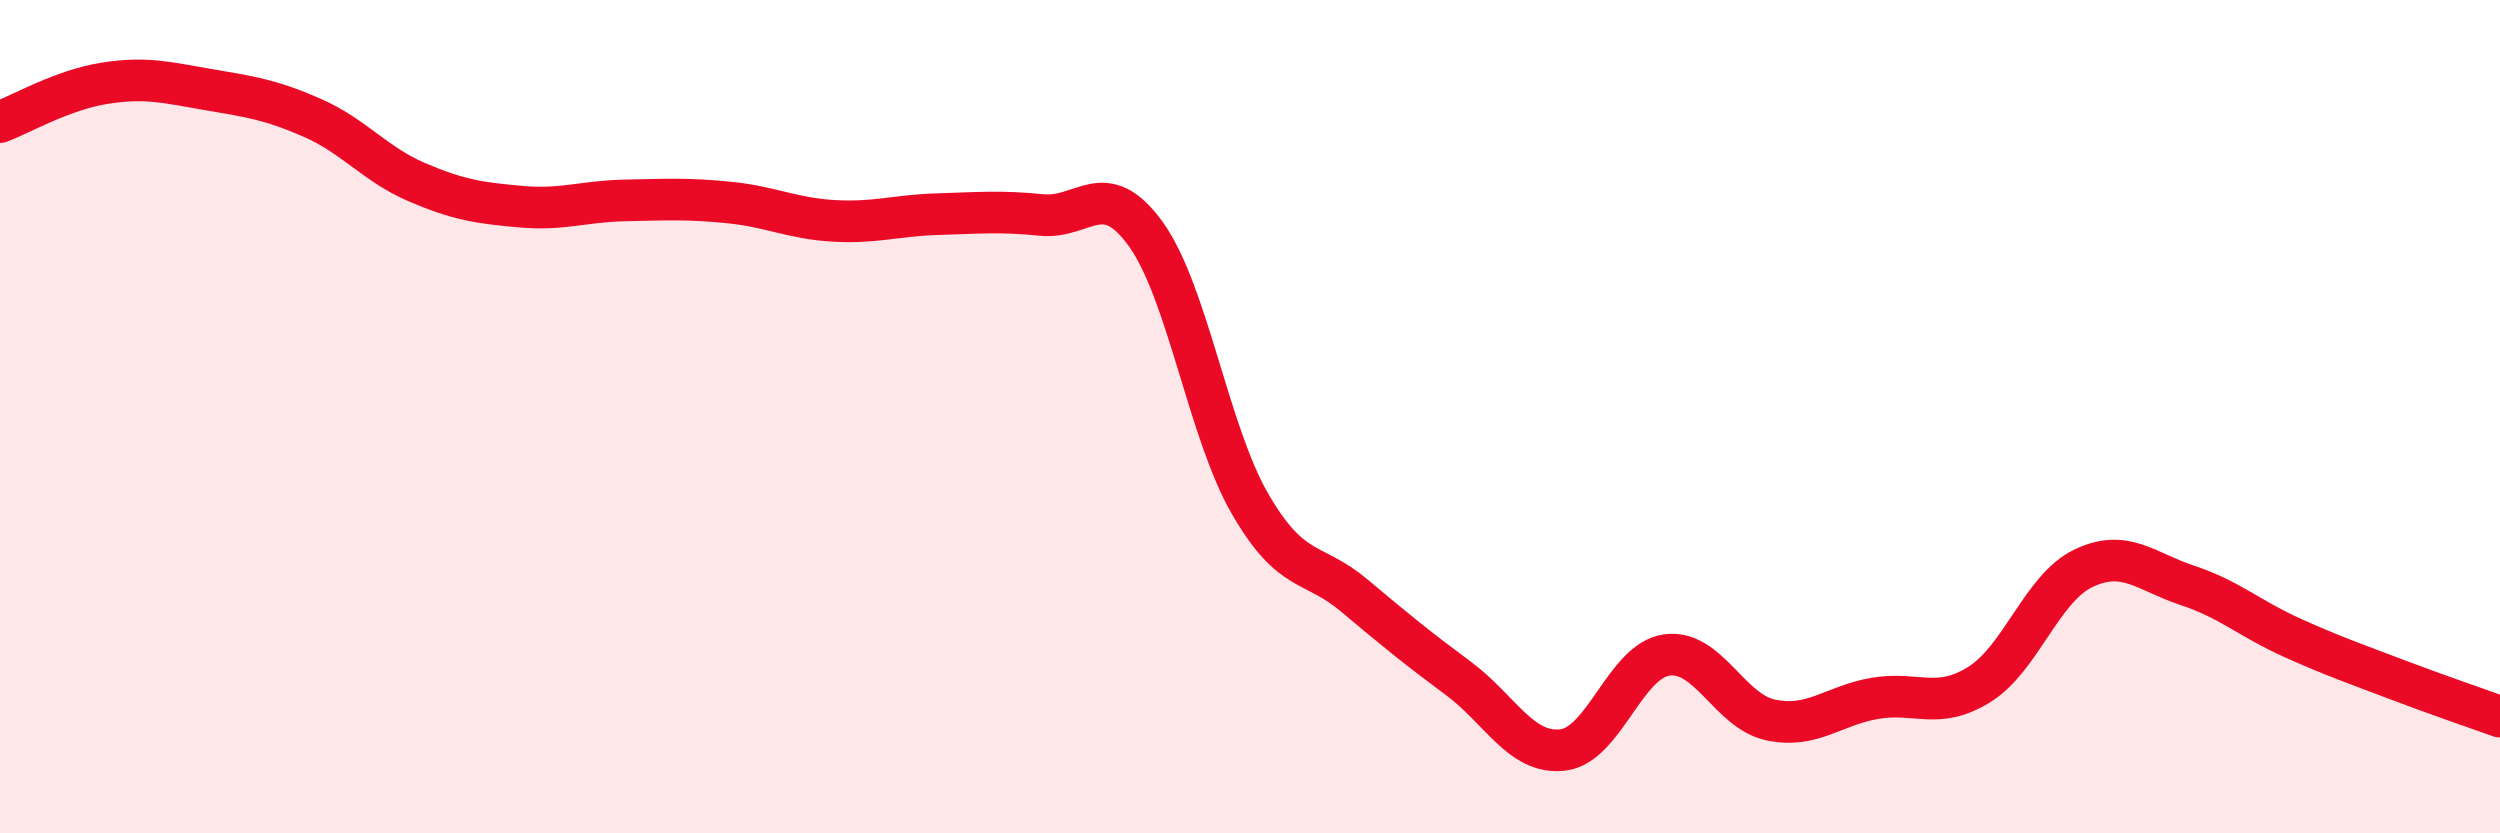
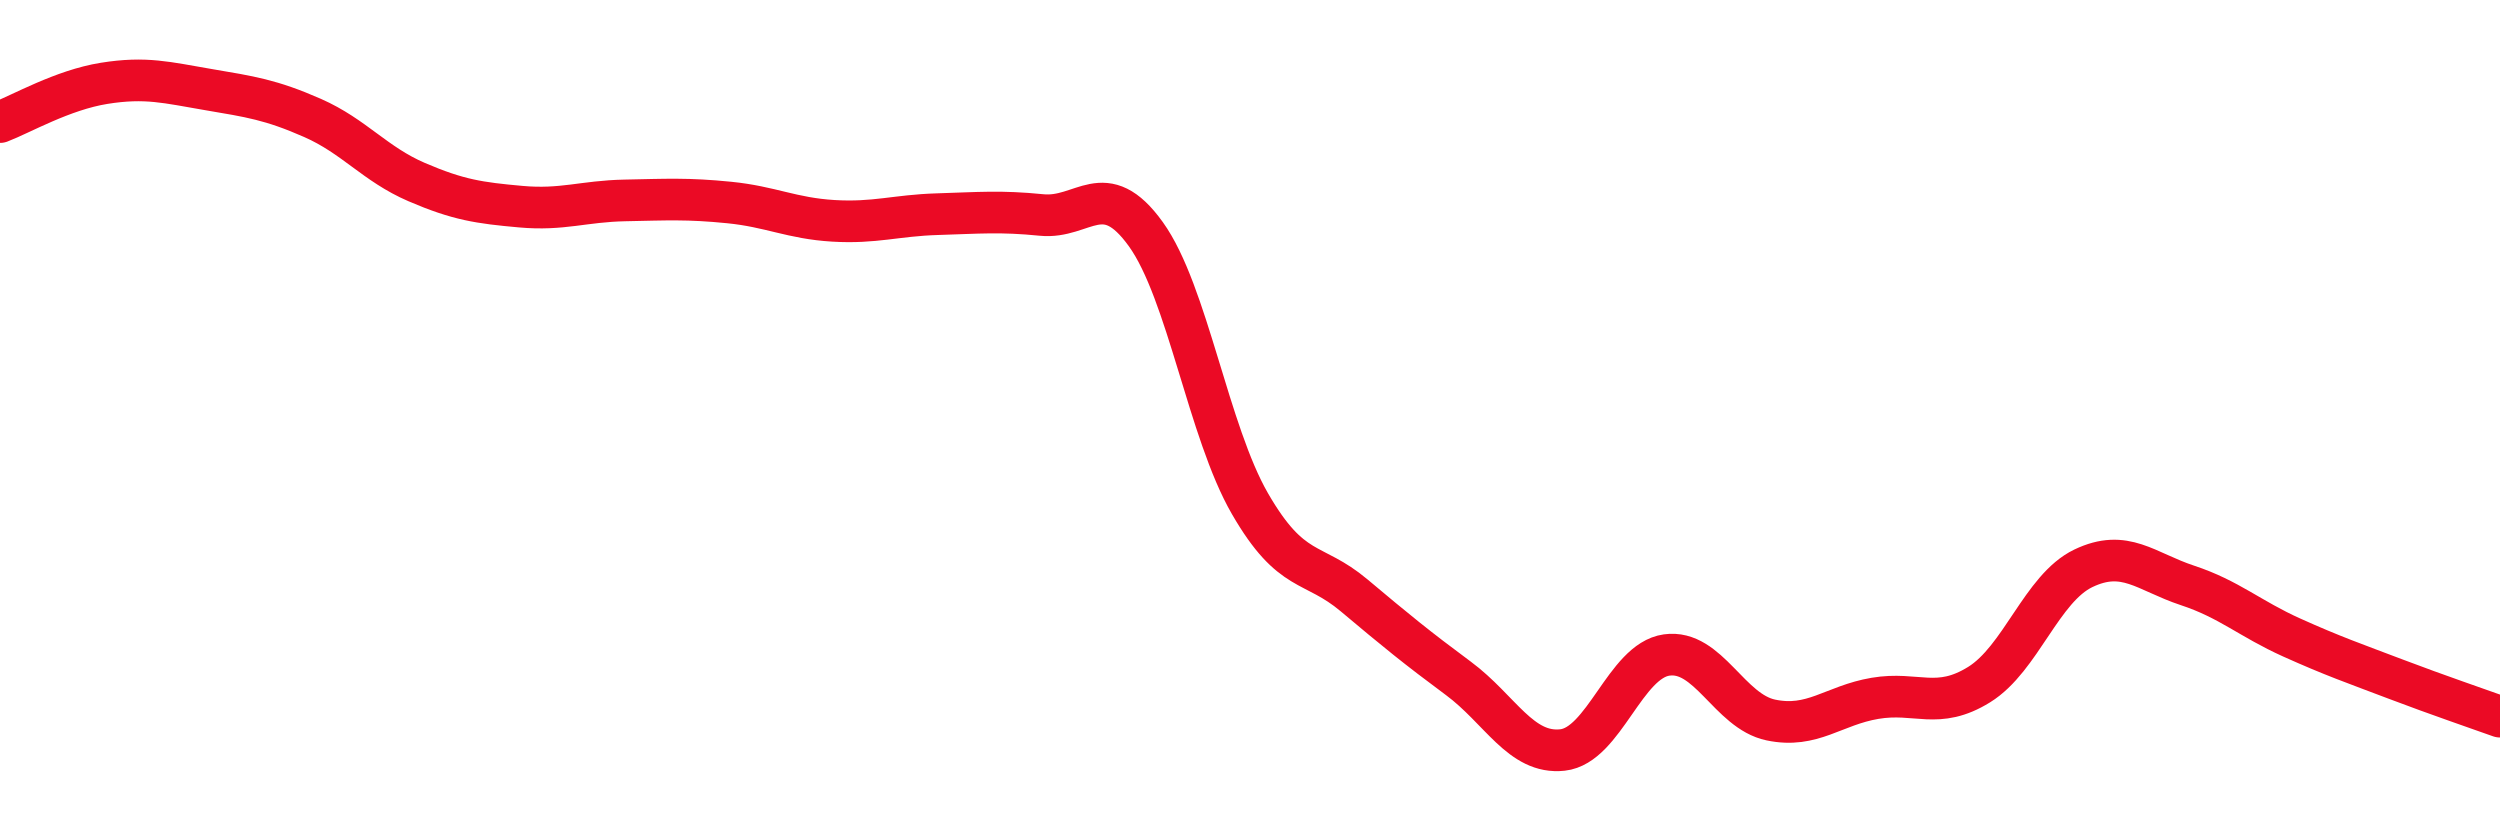
<svg xmlns="http://www.w3.org/2000/svg" width="60" height="20" viewBox="0 0 60 20">
-   <path d="M 0,2.93 C 0.5,2.74 1.5,2.16 2.5,2 C 3.5,1.84 4,1.98 5,2.15 C 6,2.32 6.5,2.39 7.5,2.83 C 8.5,3.27 9,3.94 10,4.37 C 11,4.8 11.5,4.87 12.5,4.96 C 13.5,5.05 14,4.83 15,4.81 C 16,4.79 16.5,4.76 17.5,4.86 C 18.5,4.96 19,5.24 20,5.3 C 21,5.36 21.5,5.17 22.5,5.14 C 23.5,5.11 24,5.06 25,5.16 C 26,5.26 26.5,4.23 27.5,5.62 C 28.5,7.01 29,10.36 30,12.09 C 31,13.82 31.5,13.45 32.5,14.29 C 33.5,15.13 34,15.54 35,16.28 C 36,17.02 36.5,18.11 37.5,18 C 38.5,17.89 39,15.86 40,15.72 C 41,15.58 41.5,17.07 42.5,17.28 C 43.5,17.49 44,16.93 45,16.76 C 46,16.59 46.5,17.05 47.5,16.43 C 48.5,15.81 49,14.12 50,13.64 C 51,13.16 51.5,13.72 52.5,14.05 C 53.5,14.38 54,14.85 55,15.3 C 56,15.75 56.5,15.92 57.5,16.3 C 58.5,16.68 59.5,17.02 60,17.2L60 20L0 20Z" fill="#EB0A25" opacity="0.1" stroke-linecap="round" stroke-linejoin="round" />
  <path d="M 0,2.93 C 0.5,2.74 1.5,2.16 2.5,2 C 3.5,1.84 4,1.98 5,2.15 C 6,2.32 6.5,2.39 7.5,2.83 C 8.5,3.27 9,3.94 10,4.37 C 11,4.8 11.5,4.87 12.5,4.96 C 13.5,5.05 14,4.83 15,4.81 C 16,4.79 16.5,4.76 17.5,4.86 C 18.5,4.96 19,5.24 20,5.3 C 21,5.36 21.5,5.17 22.5,5.14 C 23.5,5.11 24,5.06 25,5.16 C 26,5.26 26.5,4.23 27.5,5.62 C 28.5,7.01 29,10.36 30,12.09 C 31,13.82 31.5,13.45 32.5,14.29 C 33.5,15.13 34,15.54 35,16.28 C 36,17.02 36.5,18.11 37.5,18 C 38.5,17.89 39,15.86 40,15.72 C 41,15.58 41.5,17.07 42.5,17.28 C 43.5,17.49 44,16.93 45,16.76 C 46,16.59 46.5,17.05 47.5,16.43 C 48.5,15.81 49,14.12 50,13.64 C 51,13.16 51.5,13.72 52.5,14.05 C 53.5,14.38 54,14.85 55,15.3 C 56,15.75 56.5,15.92 57.5,16.3 C 58.5,16.68 59.5,17.02 60,17.2" stroke="#EB0A25" stroke-width="1" fill="none" stroke-linecap="round" stroke-linejoin="round" />
</svg>